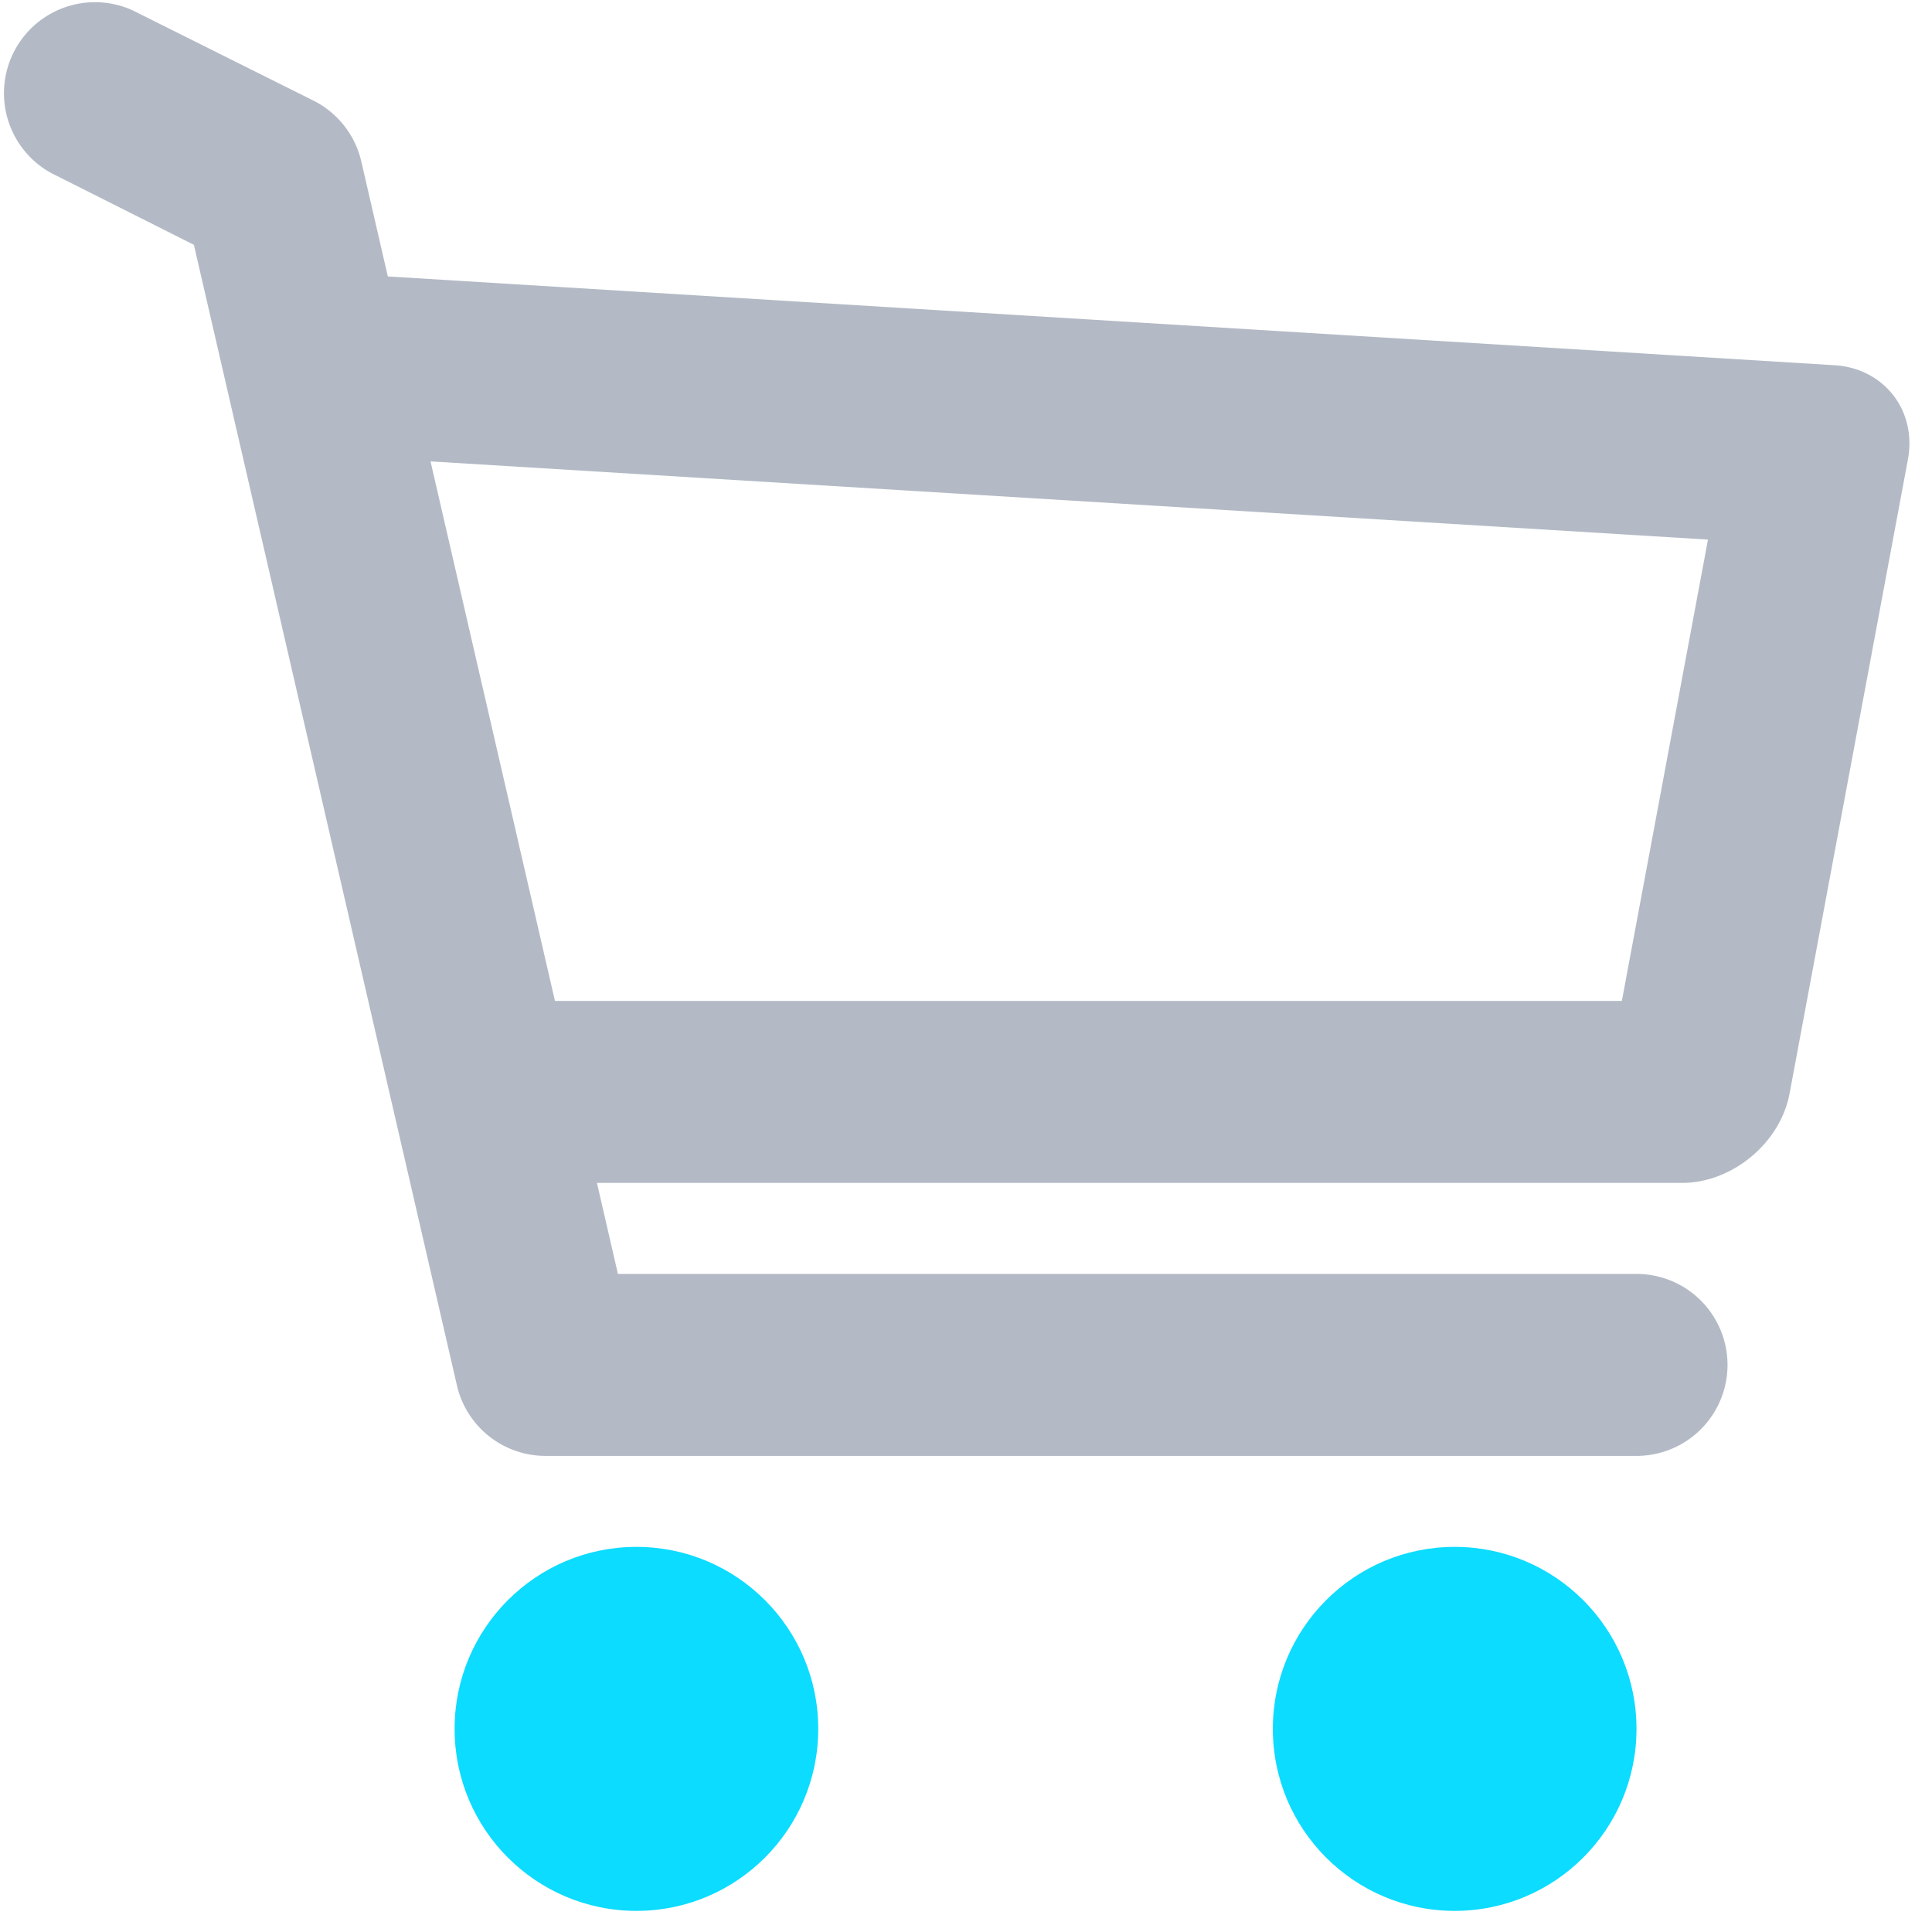
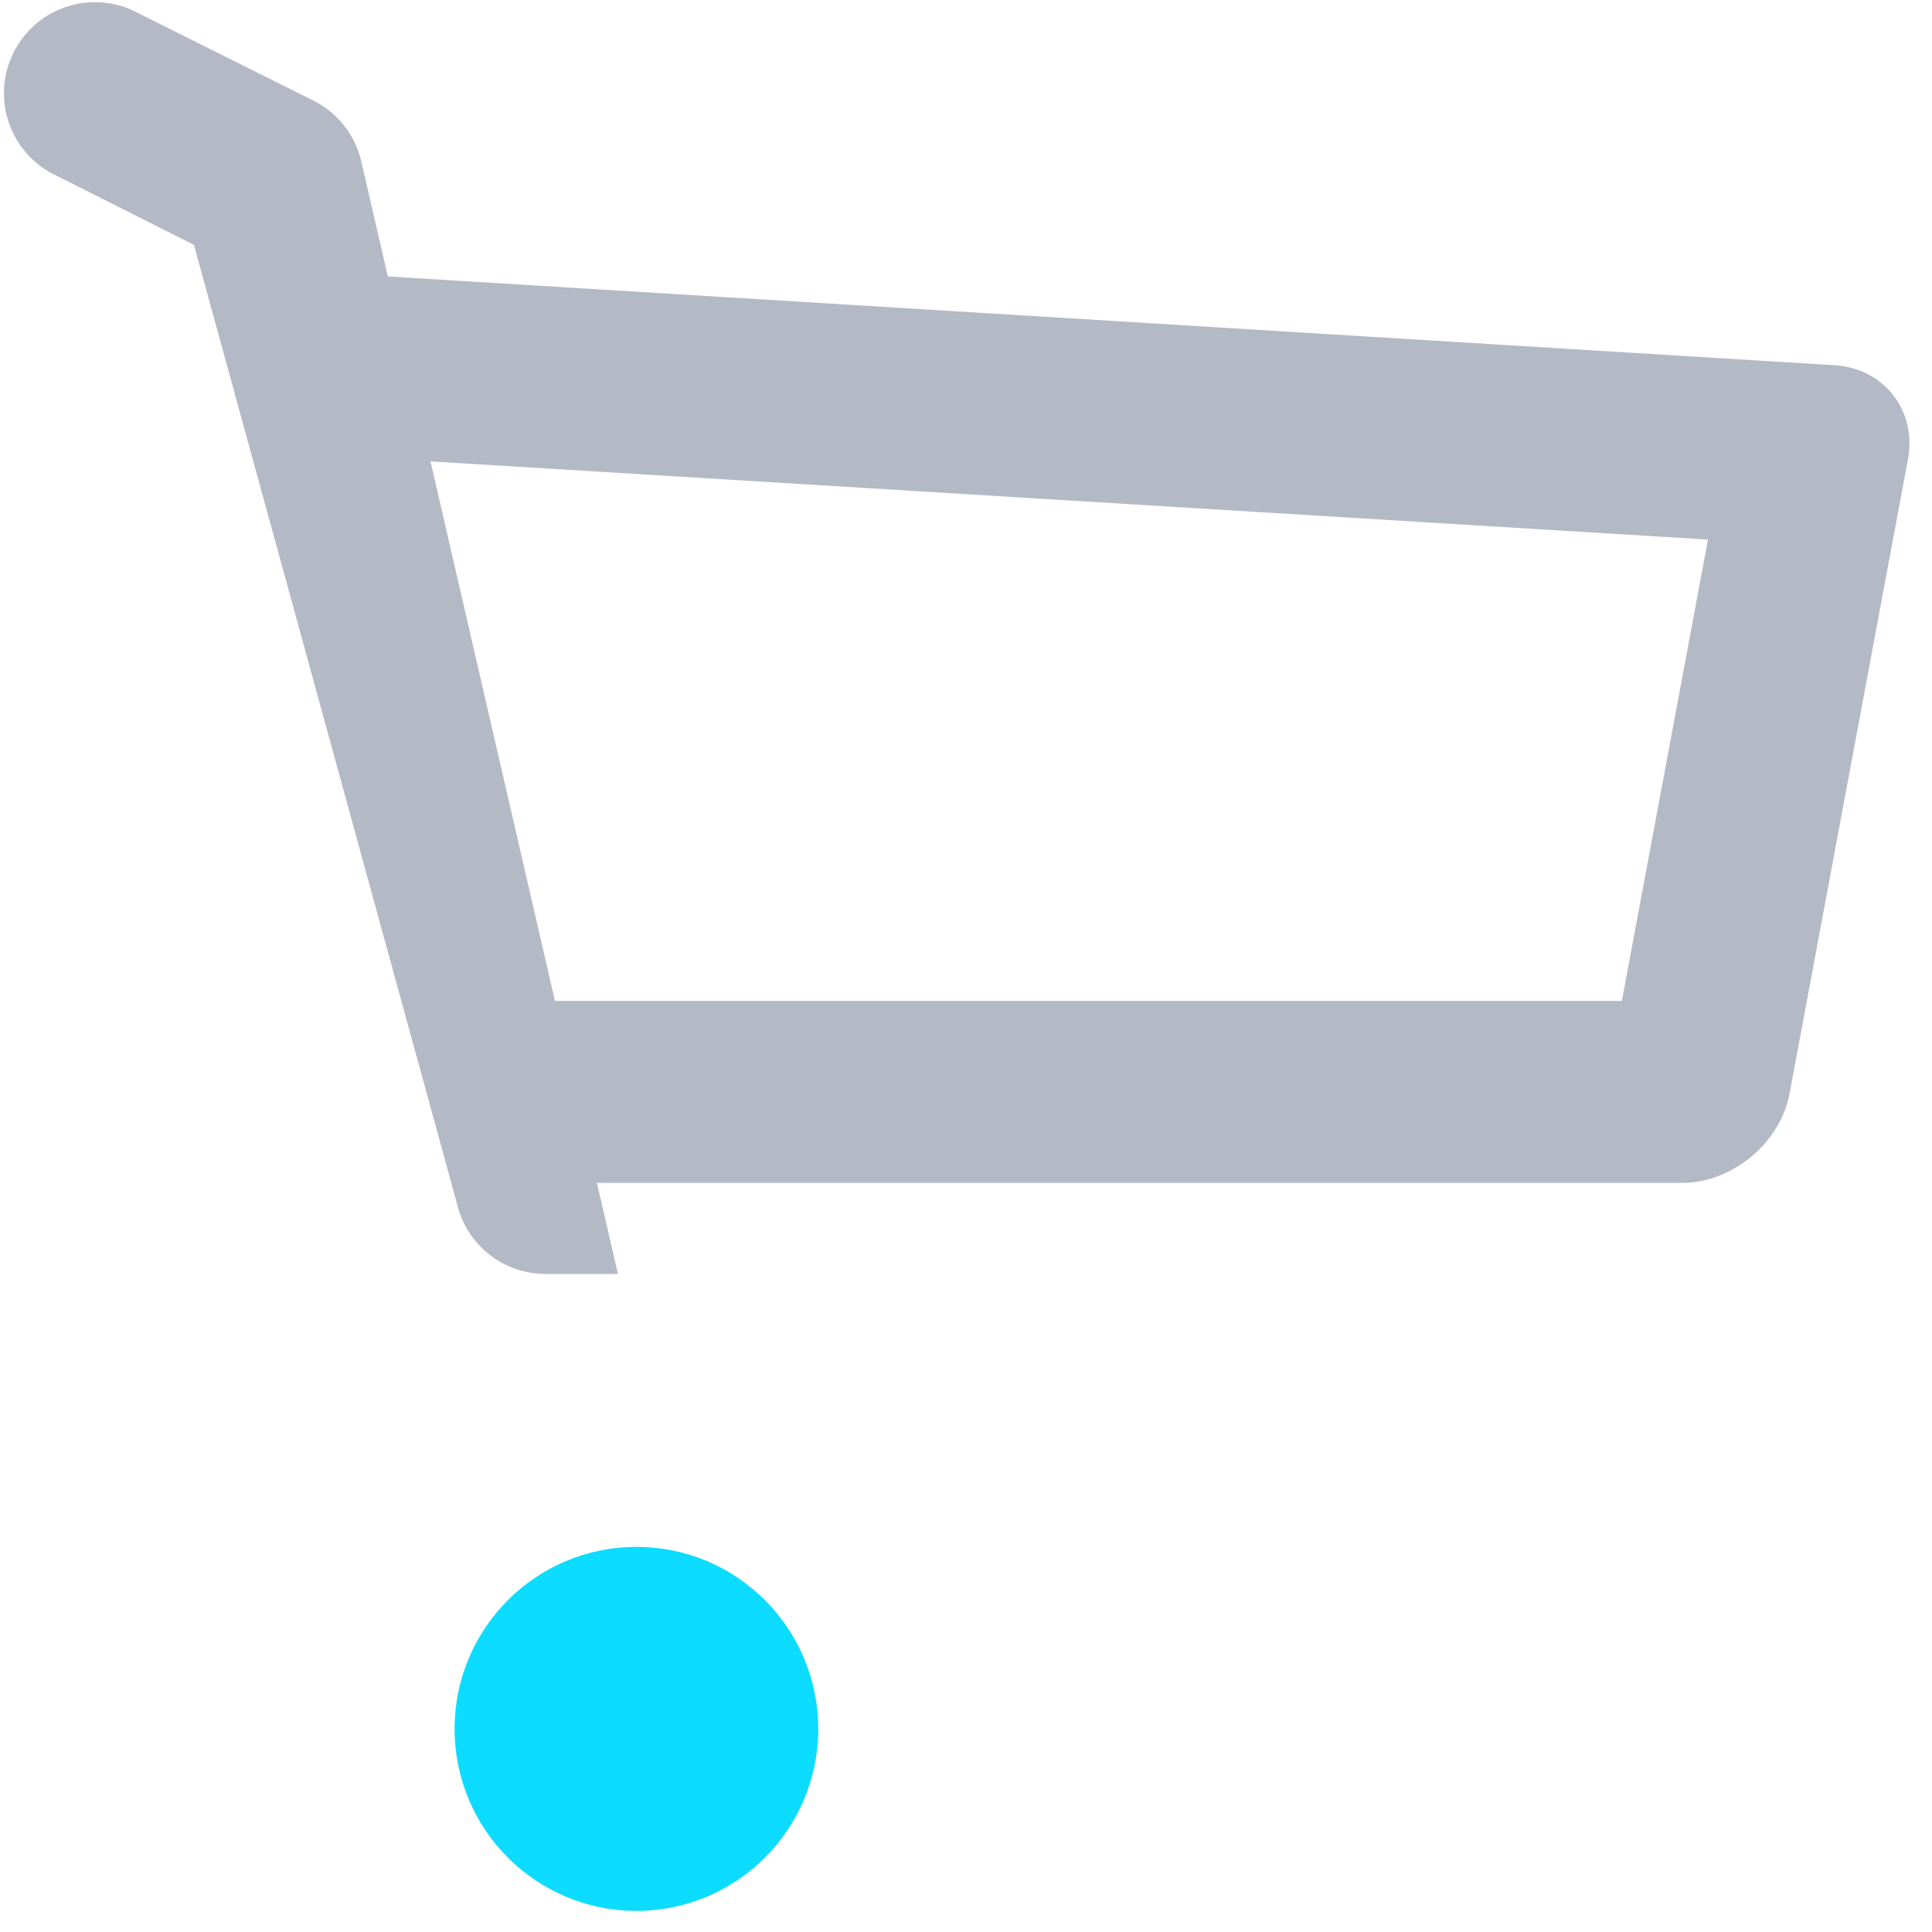
<svg xmlns="http://www.w3.org/2000/svg" width="44" height="44" viewBox="0 0 44 44">
  <g fill="none" fill-rule="evenodd">
-     <path fill="#68768C" fill-opacity=".5" d="M8.833 6.296l32.934 2.021c1.14.064 1.893 1.033 1.684 2.149l-2.695 14.44c-.21 1.124-1.305 2.034-2.448 2.034H13.595l.478 2.073h23.198a2.071 2.071 0 0 1 0 4.144H12.424c-.965 0-1.801-.666-2.018-1.606L4.416 5.576 1.18 3.948A2.073 2.073 0 0 1 3.028.239L7.136 2.29c.553.276.954.786 1.093 1.389l.604 2.617zm3.806 16.5l24.298-.001 1.961-10.506-29.093-1.781 2.834 12.288z" />
-     <ellipse cx="33.129" cy="39.374" fill="#0CDCFF" rx="4.141" ry="4.145" />
+     <path fill="#68768C" fill-opacity=".5" d="M8.833 6.296l32.934 2.021c1.14.064 1.893 1.033 1.684 2.149l-2.695 14.44c-.21 1.124-1.305 2.034-2.448 2.034H13.595l.478 2.073h23.198H12.424c-.965 0-1.801-.666-2.018-1.606L4.416 5.576 1.18 3.948A2.073 2.073 0 0 1 3.028.239L7.136 2.29c.553.276.954.786 1.093 1.389l.604 2.617zm3.806 16.5l24.298-.001 1.961-10.506-29.093-1.781 2.834 12.288z" />
    <ellipse cx="14.494" cy="39.374" fill="#0CDCFF" rx="4.141" ry="4.145" />
  </g>
</svg>